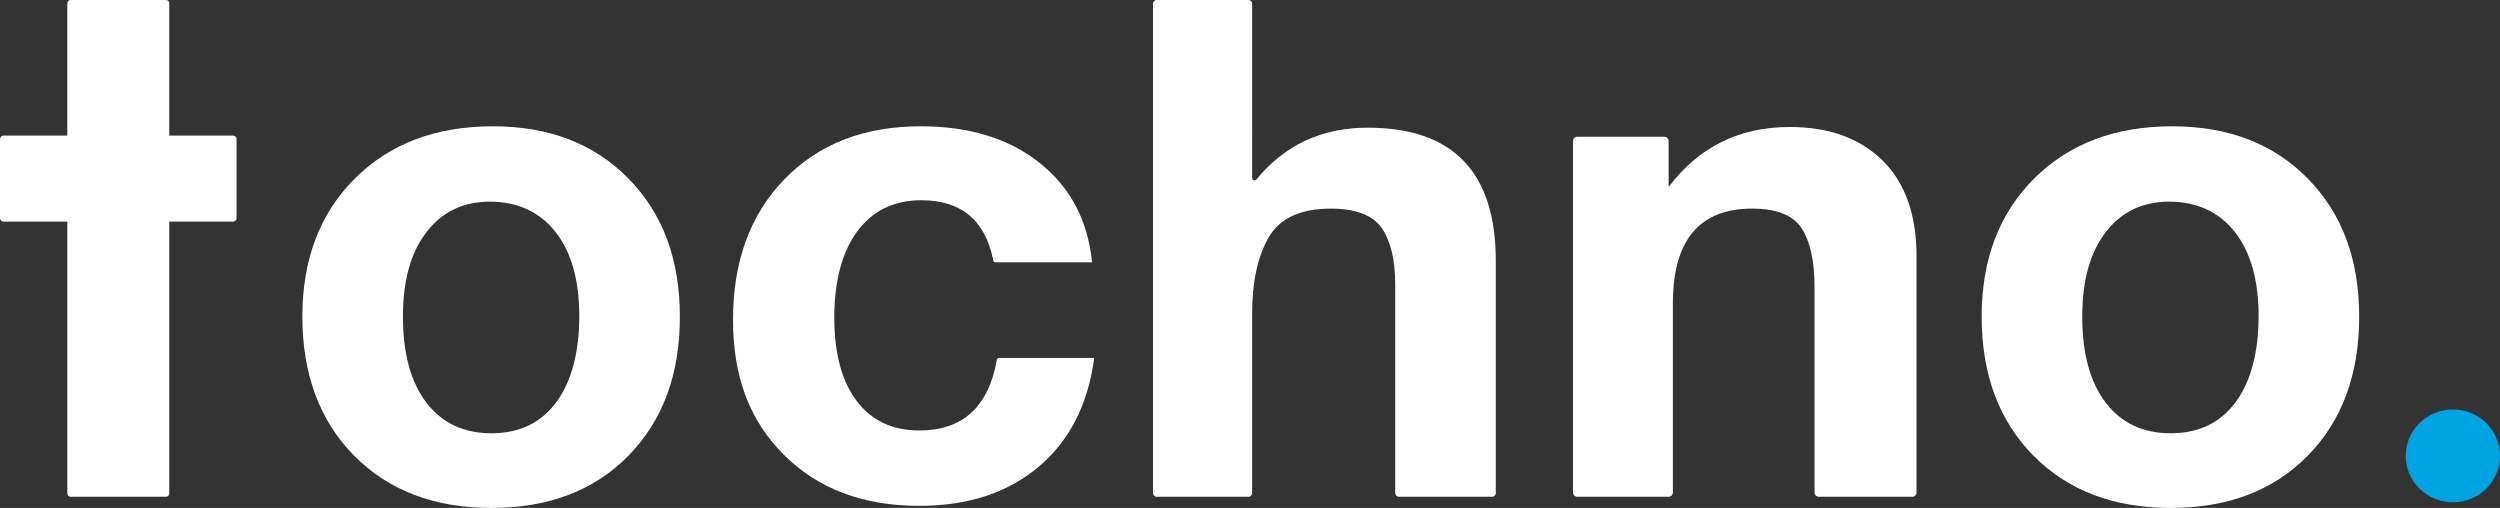
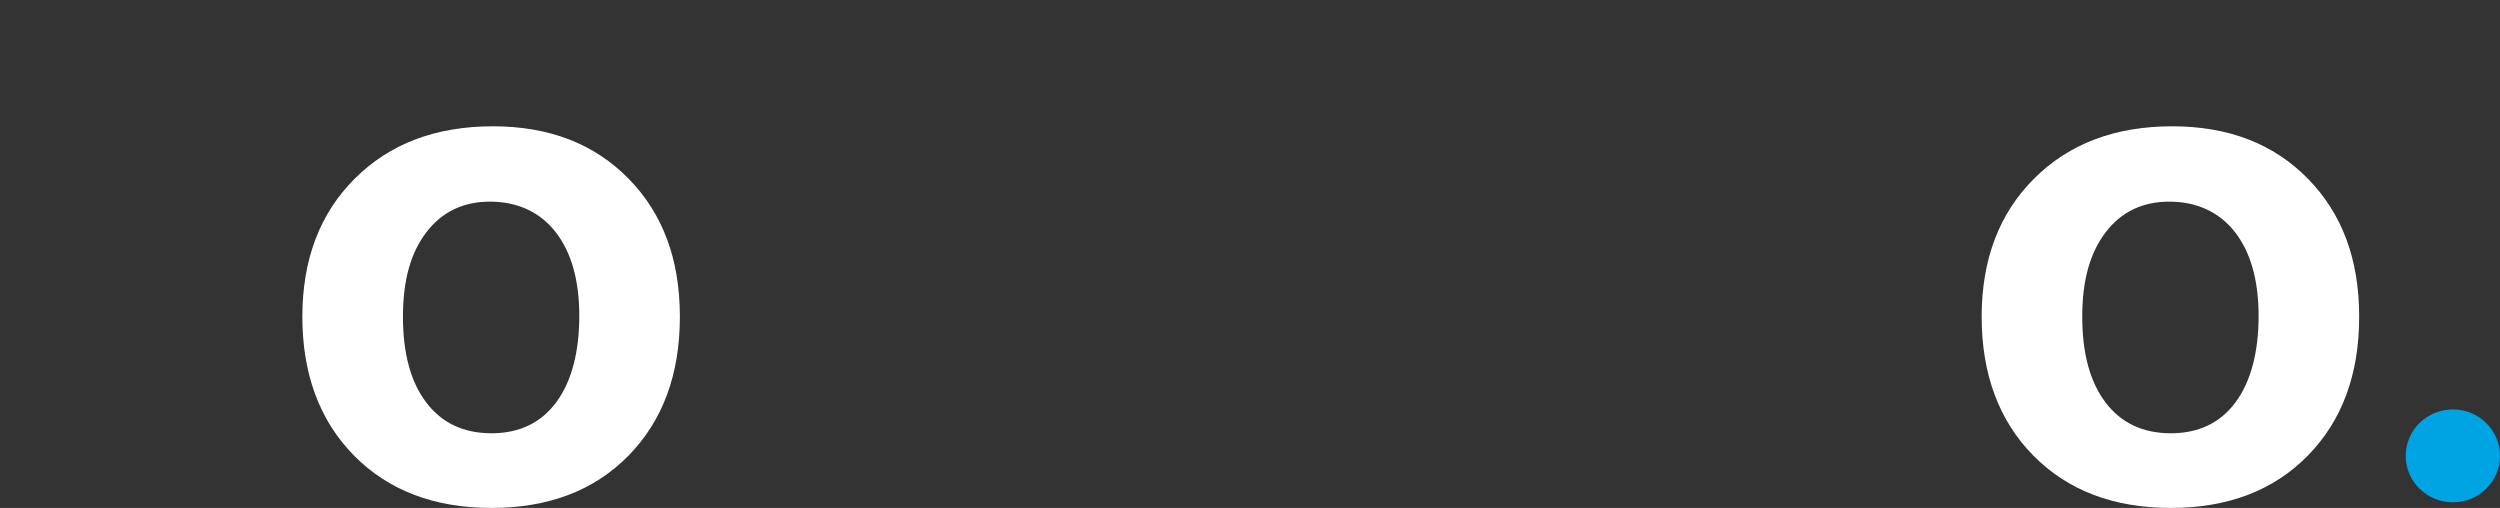
<svg xmlns="http://www.w3.org/2000/svg" id="_Слой_2" data-name="Слой 2" viewBox="0 0 2397.88 487.18">
  <rect x="0" y="0" width="2397.88" height="487.18" fill="#333333" stroke="none" />
  <defs>
    <style> .cls-1 { fill: #fff; } .cls-2 { fill: #00a4e3; } .cls-3 { clip-path: url(#clippath); } .cls-4 { fill: none; } </style>
    <clipPath id="clippath">
      <rect class="cls-4" width="2397.88" height="487.18" />
    </clipPath>
  </defs>
  <g id="_Слой_1-2" data-name="Слой 1">
    <g class="cls-3">
      <path class="cls-1" d="m533.56,385.79c-14.73,19.86-35.44,29.78-62.16,29.78s-47.56-9.81-62.5-29.45c-14.94-19.62-22.41-47.06-22.41-82.31s7.47-61.33,22.41-80.96c14.94-19.63,35.33-29.45,61.14-29.45s47.66,9.7,62.84,29.12c15.16,19.41,22.75,46.28,22.75,80.63s-7.37,62.8-22.08,82.65m-60.8-264.66c-54.81,0-98.96,16.72-132.47,50.19-33.52,33.46-50.27,77.62-50.27,132.49s16.52,99.71,49.59,133.18c33.06,33.46,76.99,50.19,131.8,50.19s98.62-16.73,131.45-50.19c32.83-33.46,49.25-77.85,49.25-133.18s-16.42-99.04-49.25-132.49c-32.84-33.46-76.2-50.19-130.1-50.19" />
-       <path class="cls-1" d="m1048.99,343.3h-90.85c-.98,0-1.8.71-1.97,1.65-8.02,45.31-32.83,67.95-74.45,67.95-25.81,0-45.85-9.48-60.12-28.44-14.26-18.96-21.4-45.61-21.4-79.96s7.35-62.79,22.08-82.65c14.71-19.84,35.2-29.78,61.48-29.78,38.41,0,61.41,19.32,68.99,57.94.19.93,1,1.61,1.96,1.61h92.28c.27,0,.48-.24.45-.5-4.16-39.92-20.9-71.54-50.21-94.86-29.45-23.42-67.49-35.13-114.13-35.13-54.35,0-97.95,16.96-130.78,50.86-32.84,33.91-49.25,78.75-49.25,134.51s16.31,97.27,48.91,129.83c32.61,32.56,75.86,48.85,129.76,48.85,46.65,0,84.8-12.49,114.47-37.48,29.55-24.88,47.3-59.5,53.26-103.87.04-.28-.18-.53-.46-.53" />
-       <path class="cls-1" d="m1311.75,122.47c-43.96,0-79.53,16.58-106.67,49.7-1.36,1.66-4.07.69-4.07-1.43V3.58c0-1.97-1.63-3.58-3.63-3.58h-87.84c-2.01,0-3.63,1.6-3.63,3.58v469.31c0,1.97,1.63,3.58,3.63,3.58h87.85c2,0,3.62-1.6,3.62-3.58v-172.42c0-30.34,5.32-54.65,15.97-72.94,10.64-18.29,30.45-27.44,59.45-27.44,24,0,40.31,6.26,48.91,18.74,8.6,12.5,12.9,30.56,12.9,54.2v199.86c0,1.97,1.63,3.58,3.63,3.58h89.2c2.01,0,3.63-1.6,3.63-3.58v-222.61c0-85.21-41-127.82-122.96-127.82" />
-       <path class="cls-1" d="m1716.63,121.8c-48.3,0-86.93,19.06-115.88,57.16-.09.13-.29.07-.29-.09v-43.62c0-2.26-1.86-4.09-4.15-4.09h-83.41c-2.29,0-4.15,1.83-4.15,4.09v337.13c0,2.26,1.86,4.09,4.15,4.09h87.49c2.29,0,4.15-1.83,4.15-4.09v-181.28c0-60.66,25.35-91.01,76.09-91.01,23.54,0,39.4,6.35,47.55,19.06,8.15,12.72,12.23,31.35,12.23,55.89v197.34c0,2.26,1.86,4.09,4.14,4.09h89.54c2.29,0,4.14-1.83,4.14-4.09v-226.79c0-39.7-10.87-70.26-32.61-91.68-21.74-21.41-51.41-32.12-88.99-32.12" />
      <path class="cls-1" d="m2144.27,385.79c-14.73,19.86-35.44,29.78-62.16,29.78s-47.56-9.81-62.5-29.45c-14.94-19.62-22.42-47.06-22.42-82.31s7.48-61.33,22.42-80.96c14.94-19.63,35.33-29.45,61.14-29.45s47.65,9.7,62.84,29.12c15.16,19.41,22.75,46.28,22.75,80.63s-7.37,62.8-22.08,82.65m-60.8-264.66c-54.81,0-98.96,16.72-132.47,50.19-33.52,33.46-50.27,77.62-50.27,132.49s16.52,99.71,49.59,133.18c33.06,33.46,76.99,50.19,131.8,50.19s98.61-16.73,131.45-50.19c32.83-33.46,49.25-77.85,49.25-133.18s-16.42-99.04-49.25-132.49c-32.85-33.46-76.2-50.19-130.1-50.19" />
      <path class="cls-2" d="m2352.67,392.71c-24.97,0-45.22,19.94-45.22,44.53s20.24,44.54,45.22,44.54,45.22-19.94,45.22-44.54-20.24-44.53-45.22-44.53" />
-       <path class="cls-1" d="m223.49,130.06h-61.17V3c0-1.66-1.36-2.99-3.04-2.99h-91.68c-1.68,0-3.04,1.33-3.04,2.99v127.06H3.4C1.52,130.06,0,131.55,0,133.4v75.82c0,1.84,1.52,3.34,3.4,3.34h61.17v260.92c0,1.65,1.36,2.99,3.04,2.99h91.68c1.68,0,3.04-1.34,3.04-2.99V212.56h61.17c1.88,0,3.4-1.5,3.4-3.34v-75.82c0-1.85-1.52-3.35-3.4-3.35" />
    </g>
  </g>
</svg>